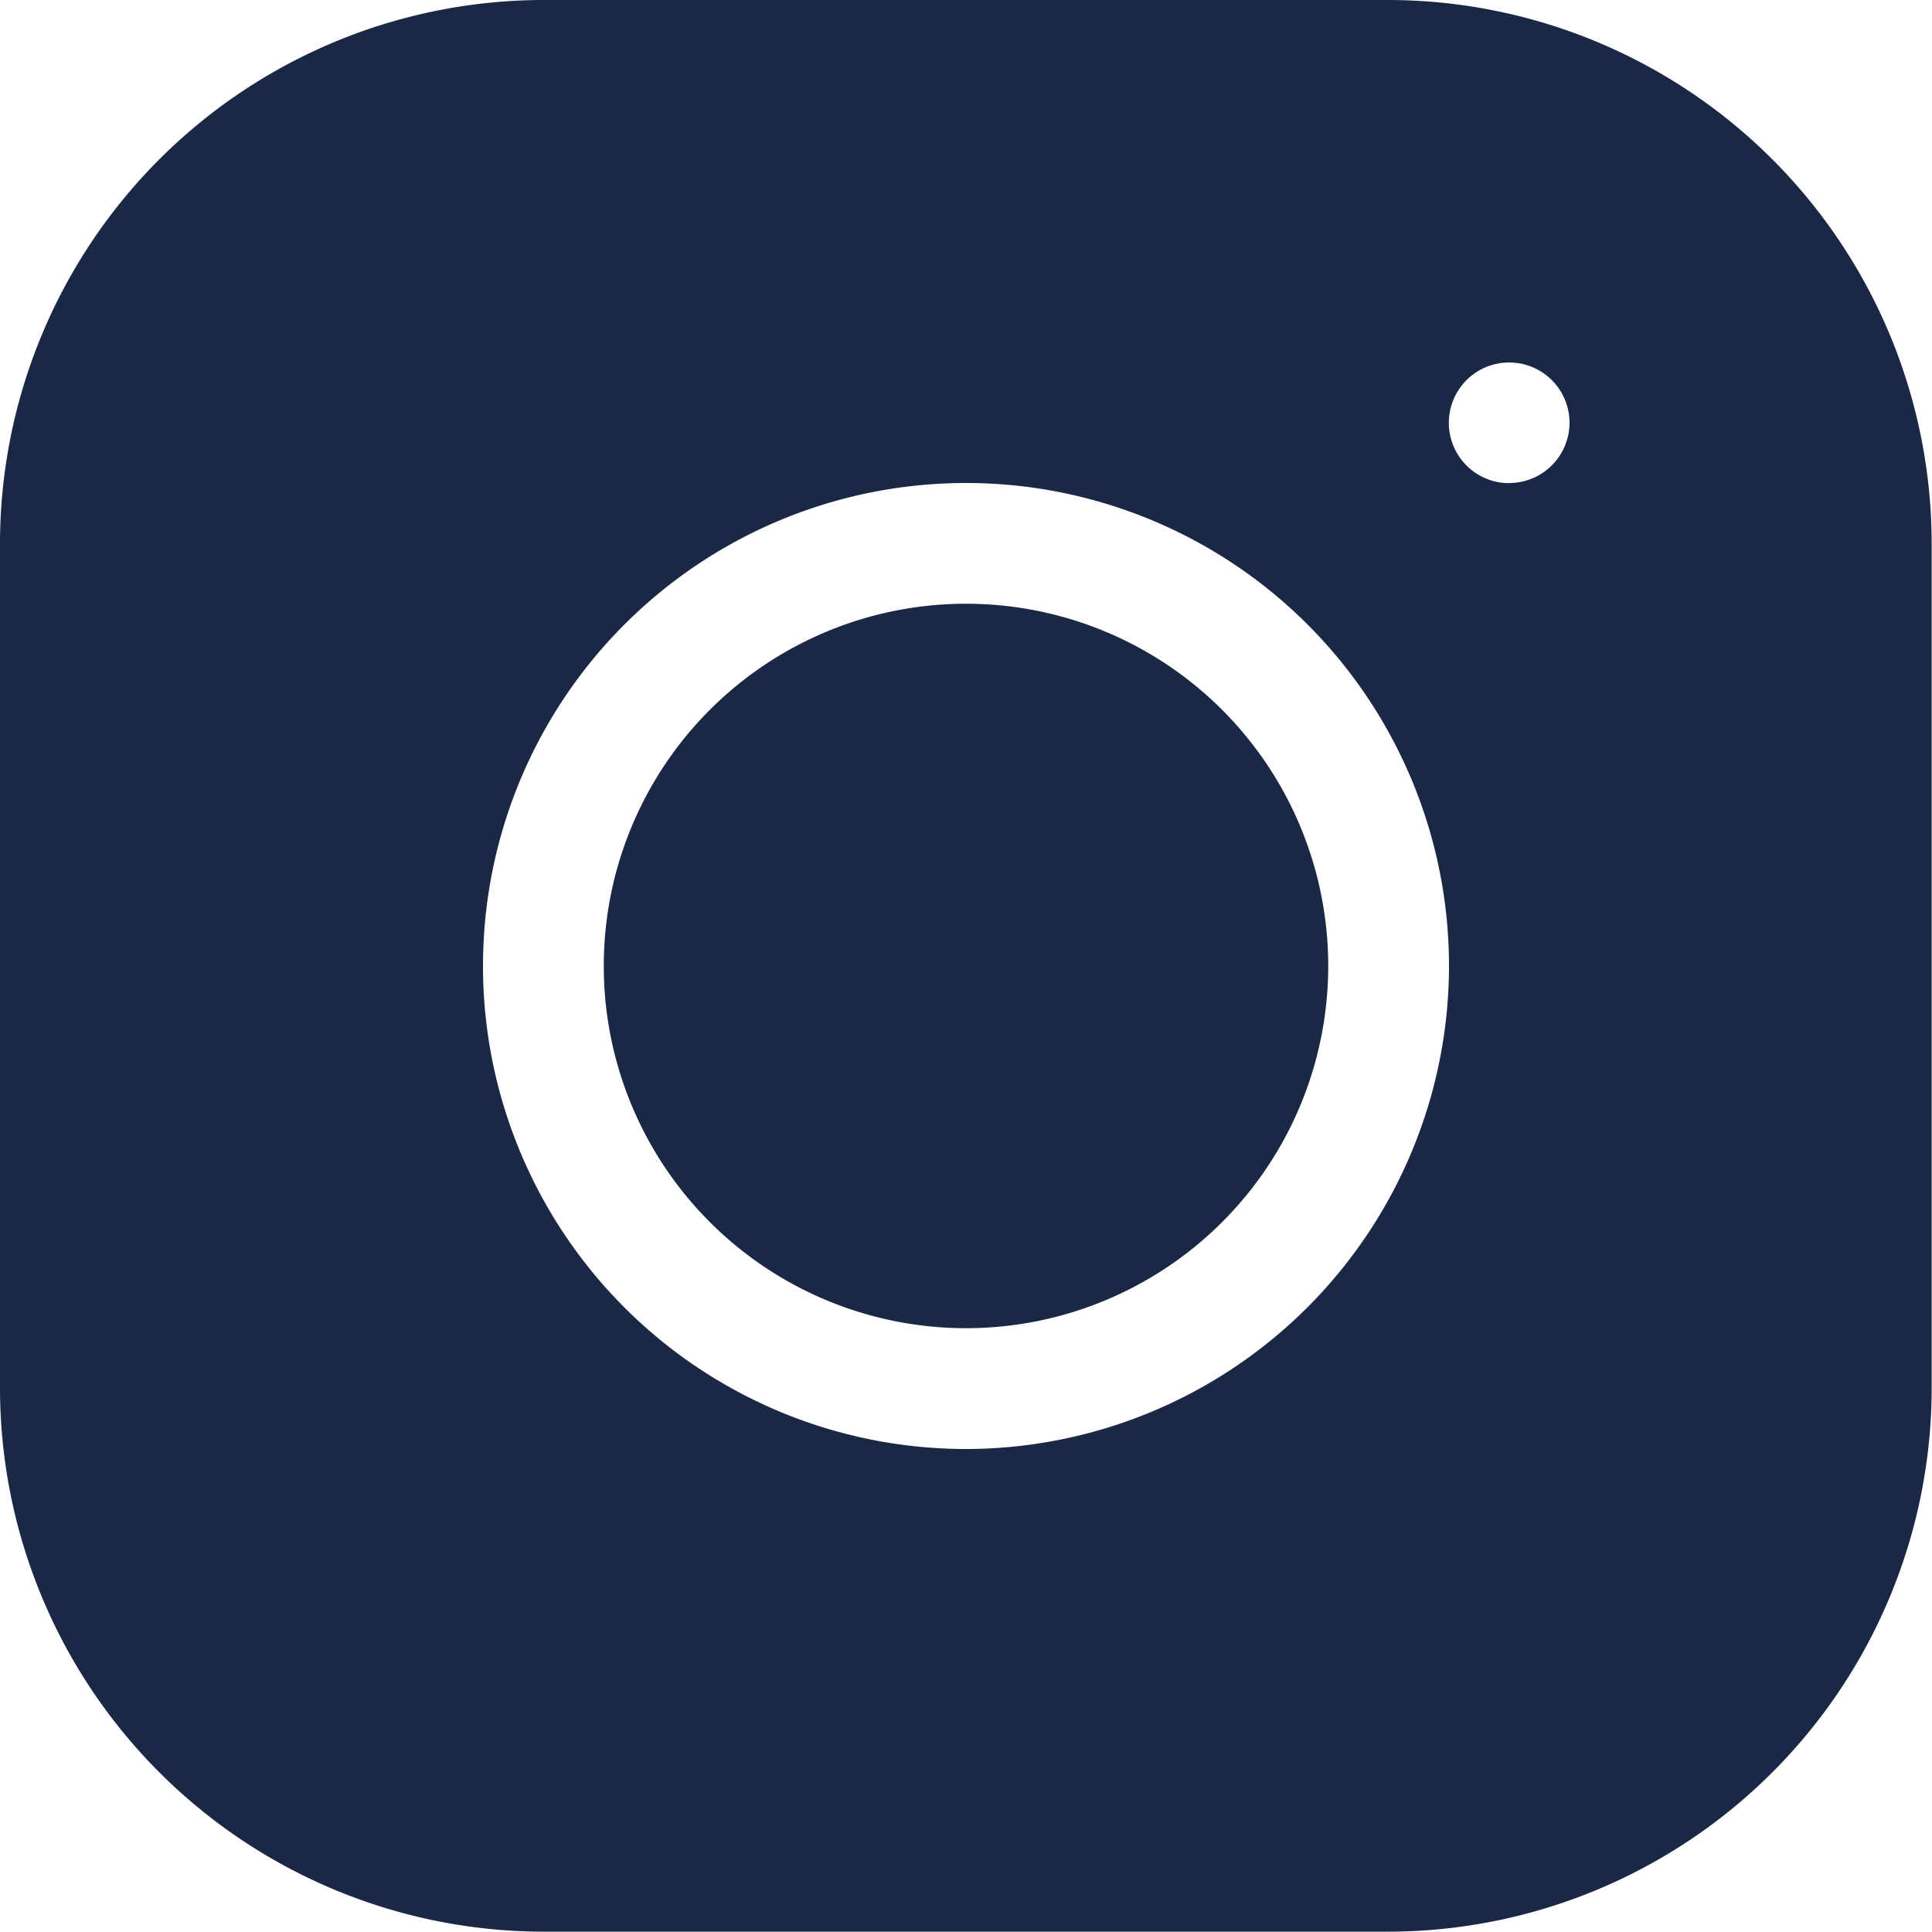
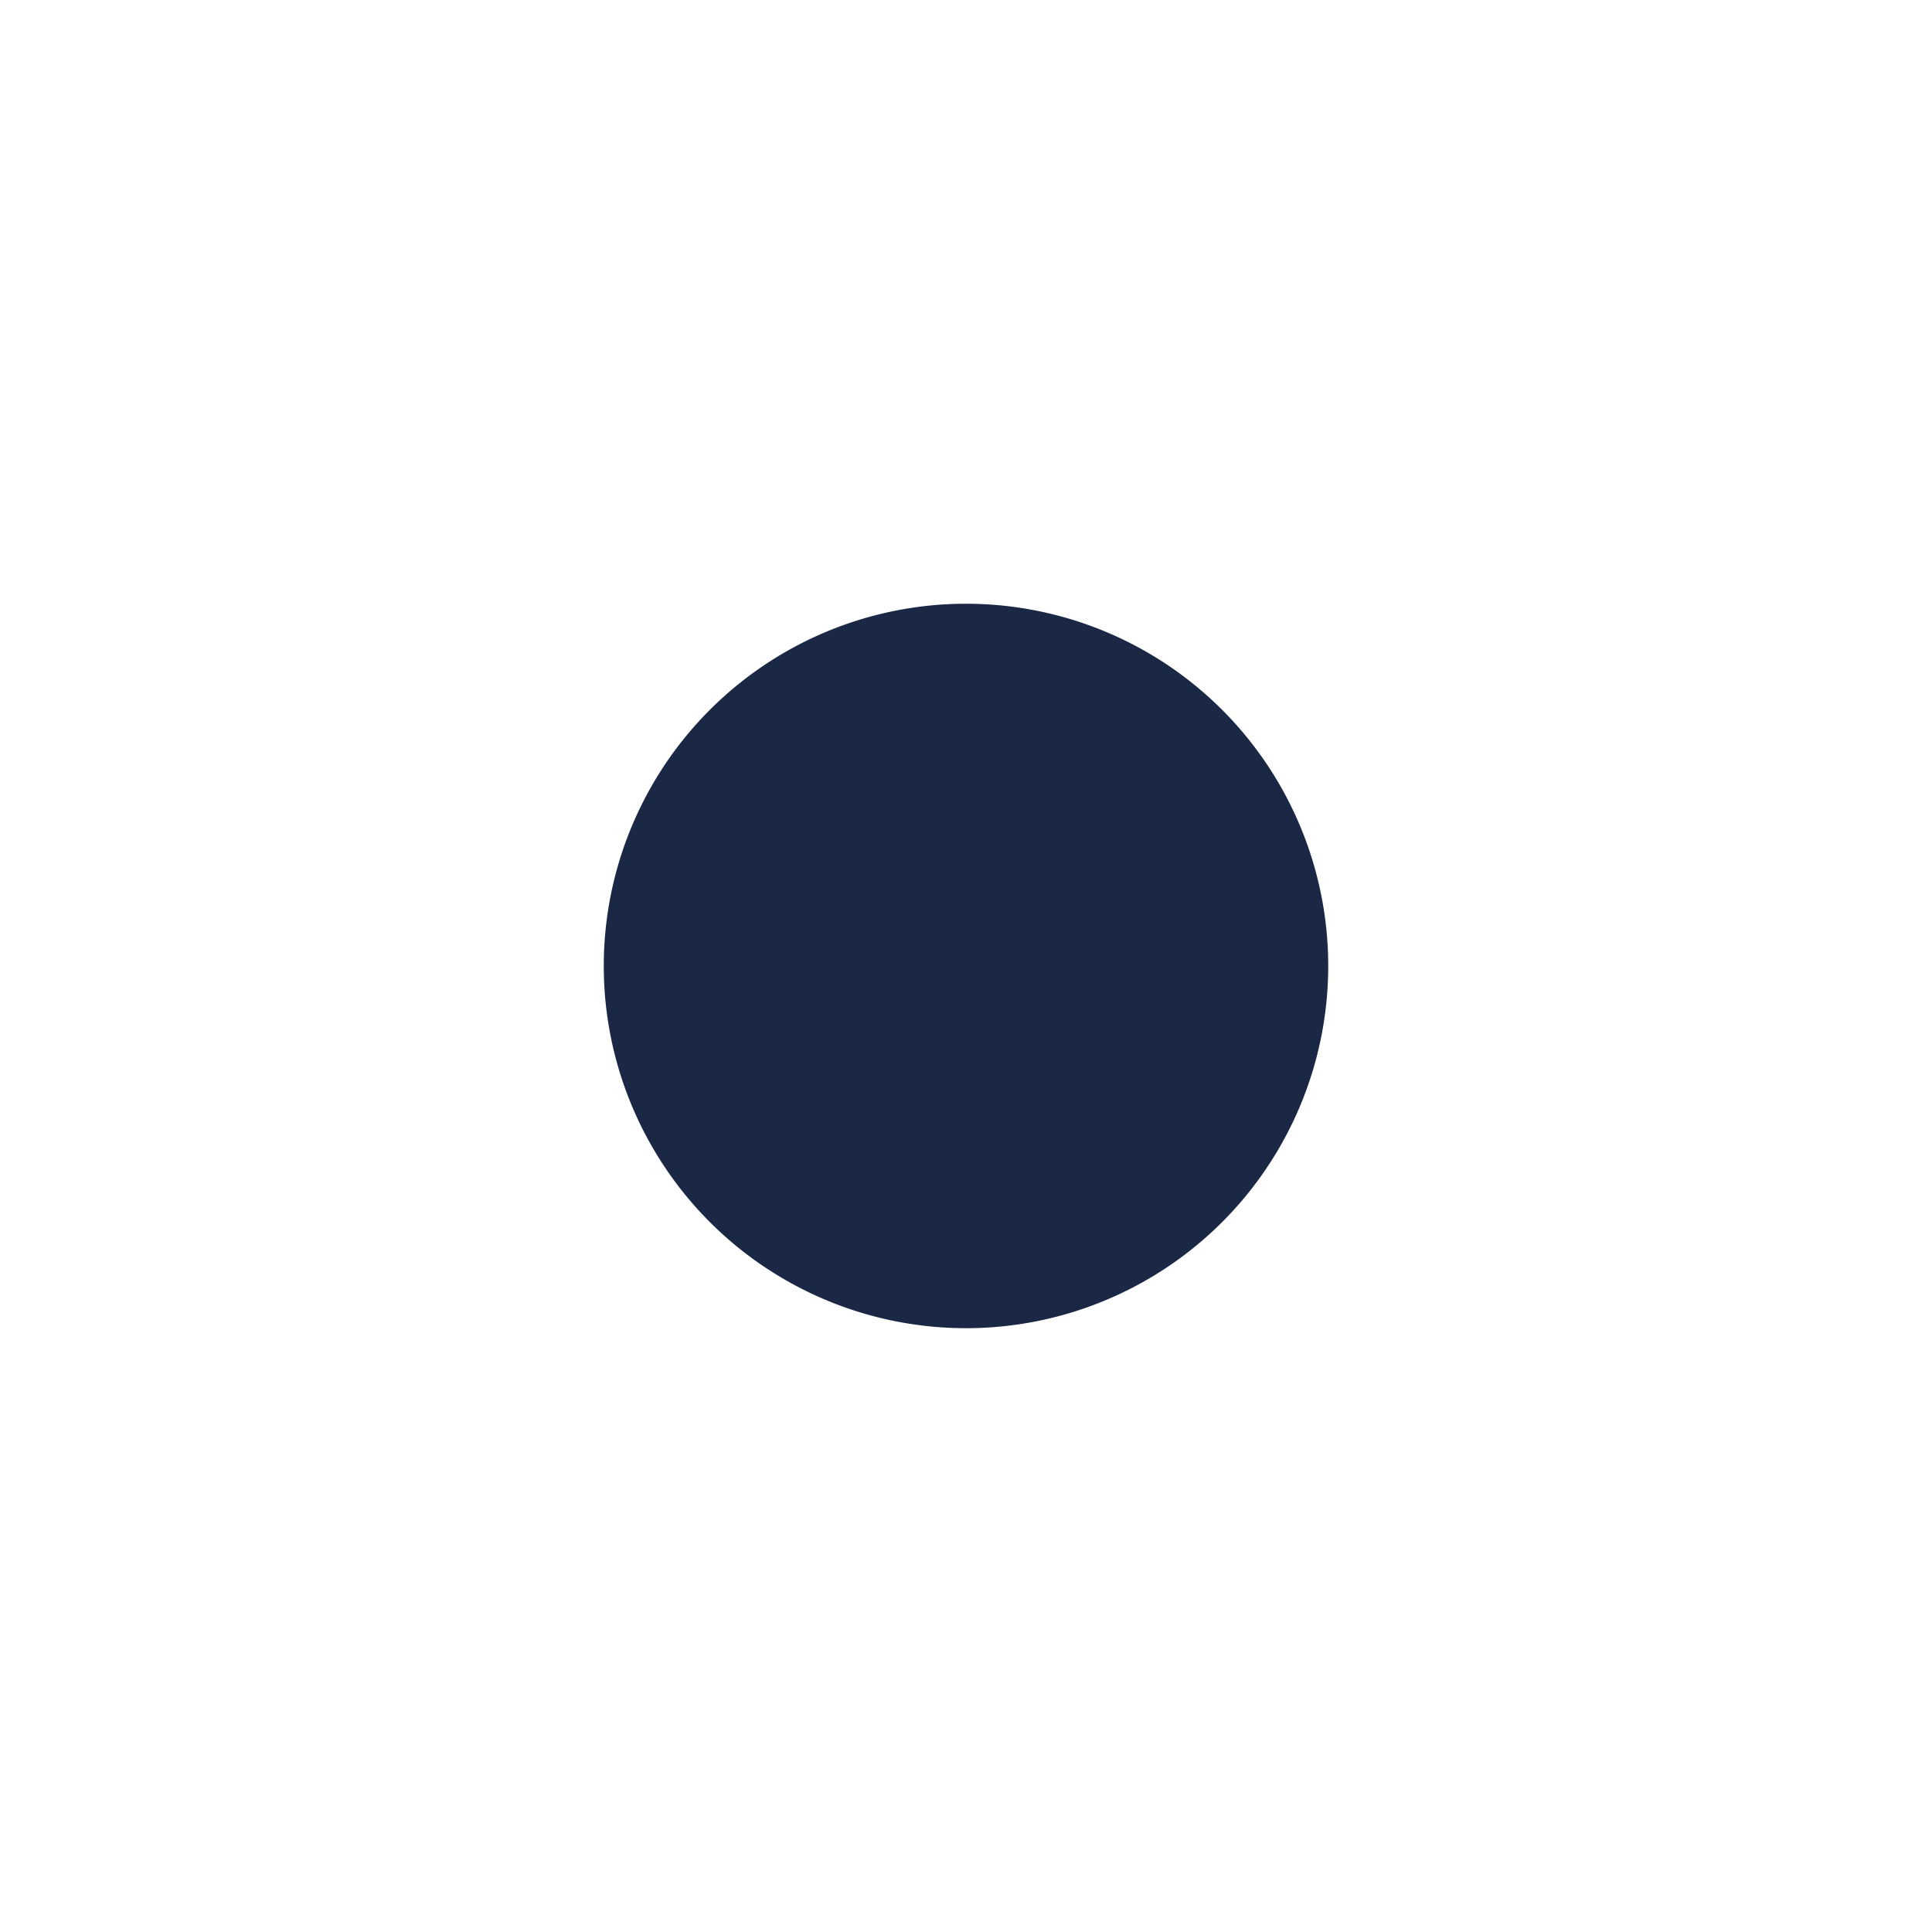
<svg xmlns="http://www.w3.org/2000/svg" id="ee7673659443f0a18f286a8c16b18824" width="23.404" height="23.404" viewBox="0 0 23.404 23.404">
  <path id="Caminho_4" data-name="Caminho 4" d="M7.784,1.578a4.388,4.388,0,1,1-6.206,0,4.388,4.388,0,0,1,6.206,0" transform="translate(7.021 7.021)" fill="#1b2845" />
-   <path id="Caminho_5" data-name="Caminho 5" d="M16.822,0H6.582A6.59,6.59,0,0,0,0,6.582V16.821A6.59,6.59,0,0,0,6.582,23.4H16.822A6.59,6.59,0,0,0,23.4,16.821V6.582A6.59,6.59,0,0,0,16.822,0ZM11.7,17.553A5.851,5.851,0,1,1,17.553,11.7,5.857,5.857,0,0,1,11.7,17.553Zm6.582-11.7a.731.731,0,1,1,.731-.731A.731.731,0,0,1,18.284,5.851Z" fill="#1b2845" />
</svg>